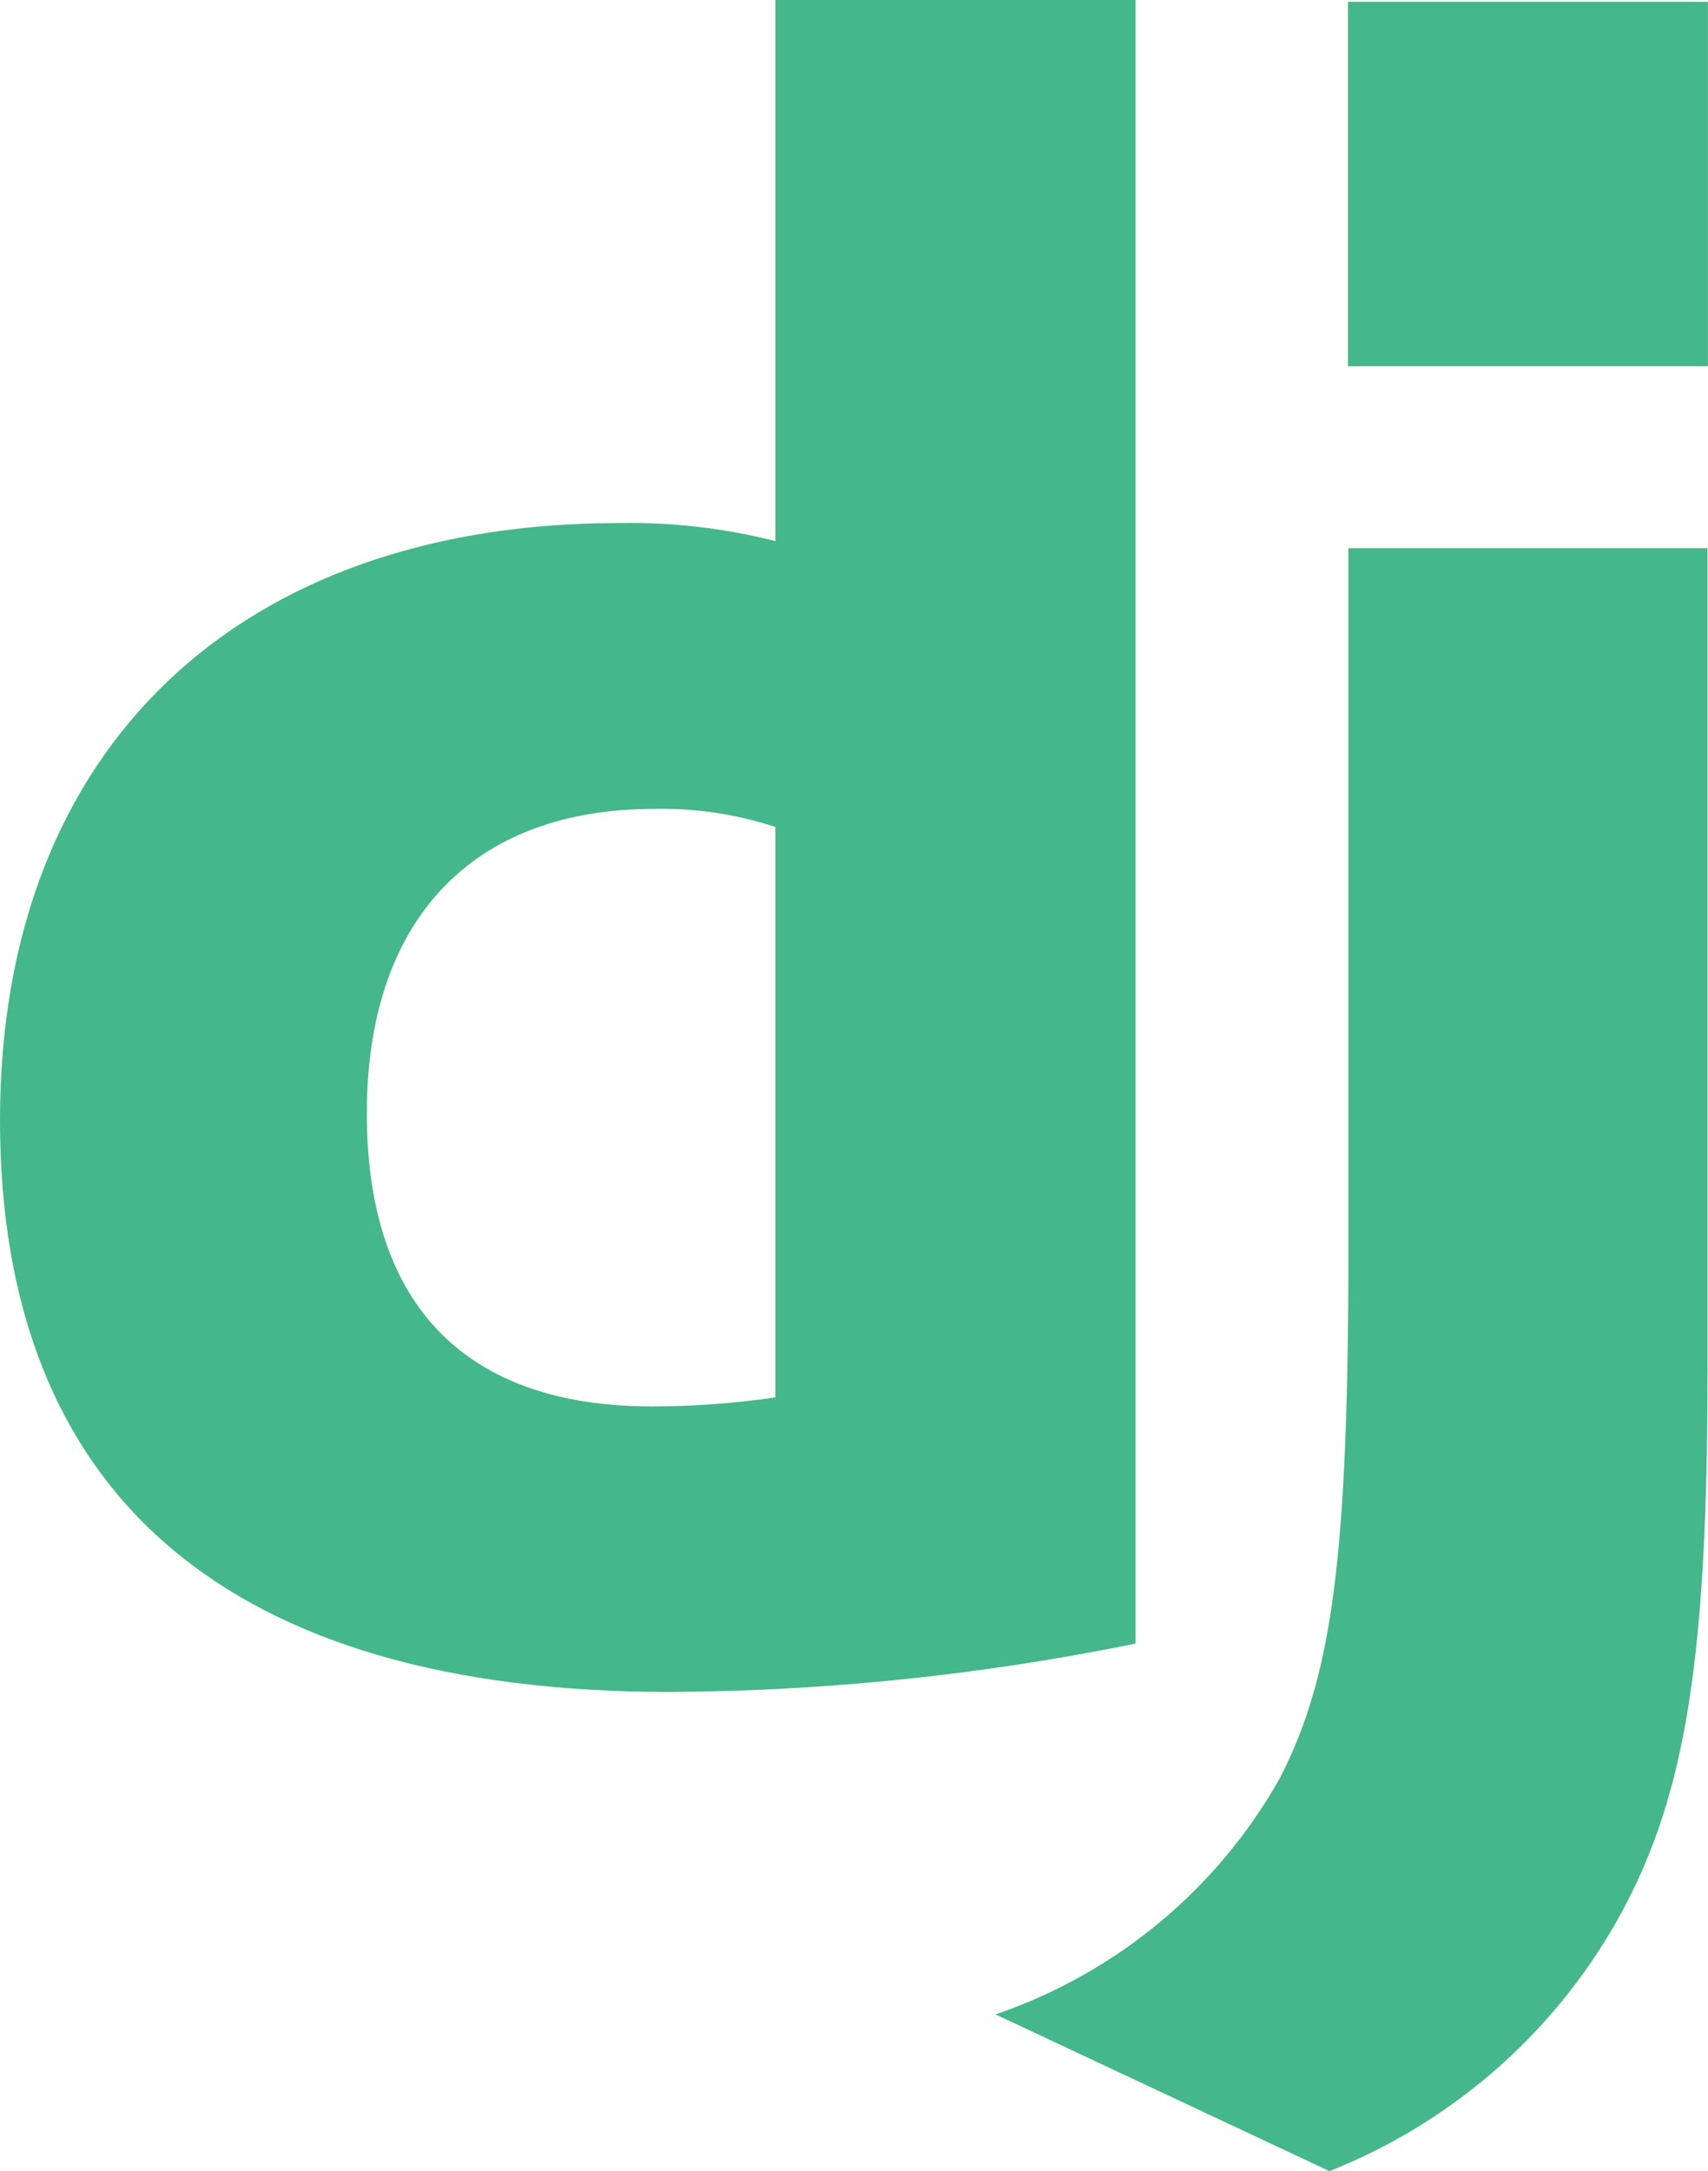
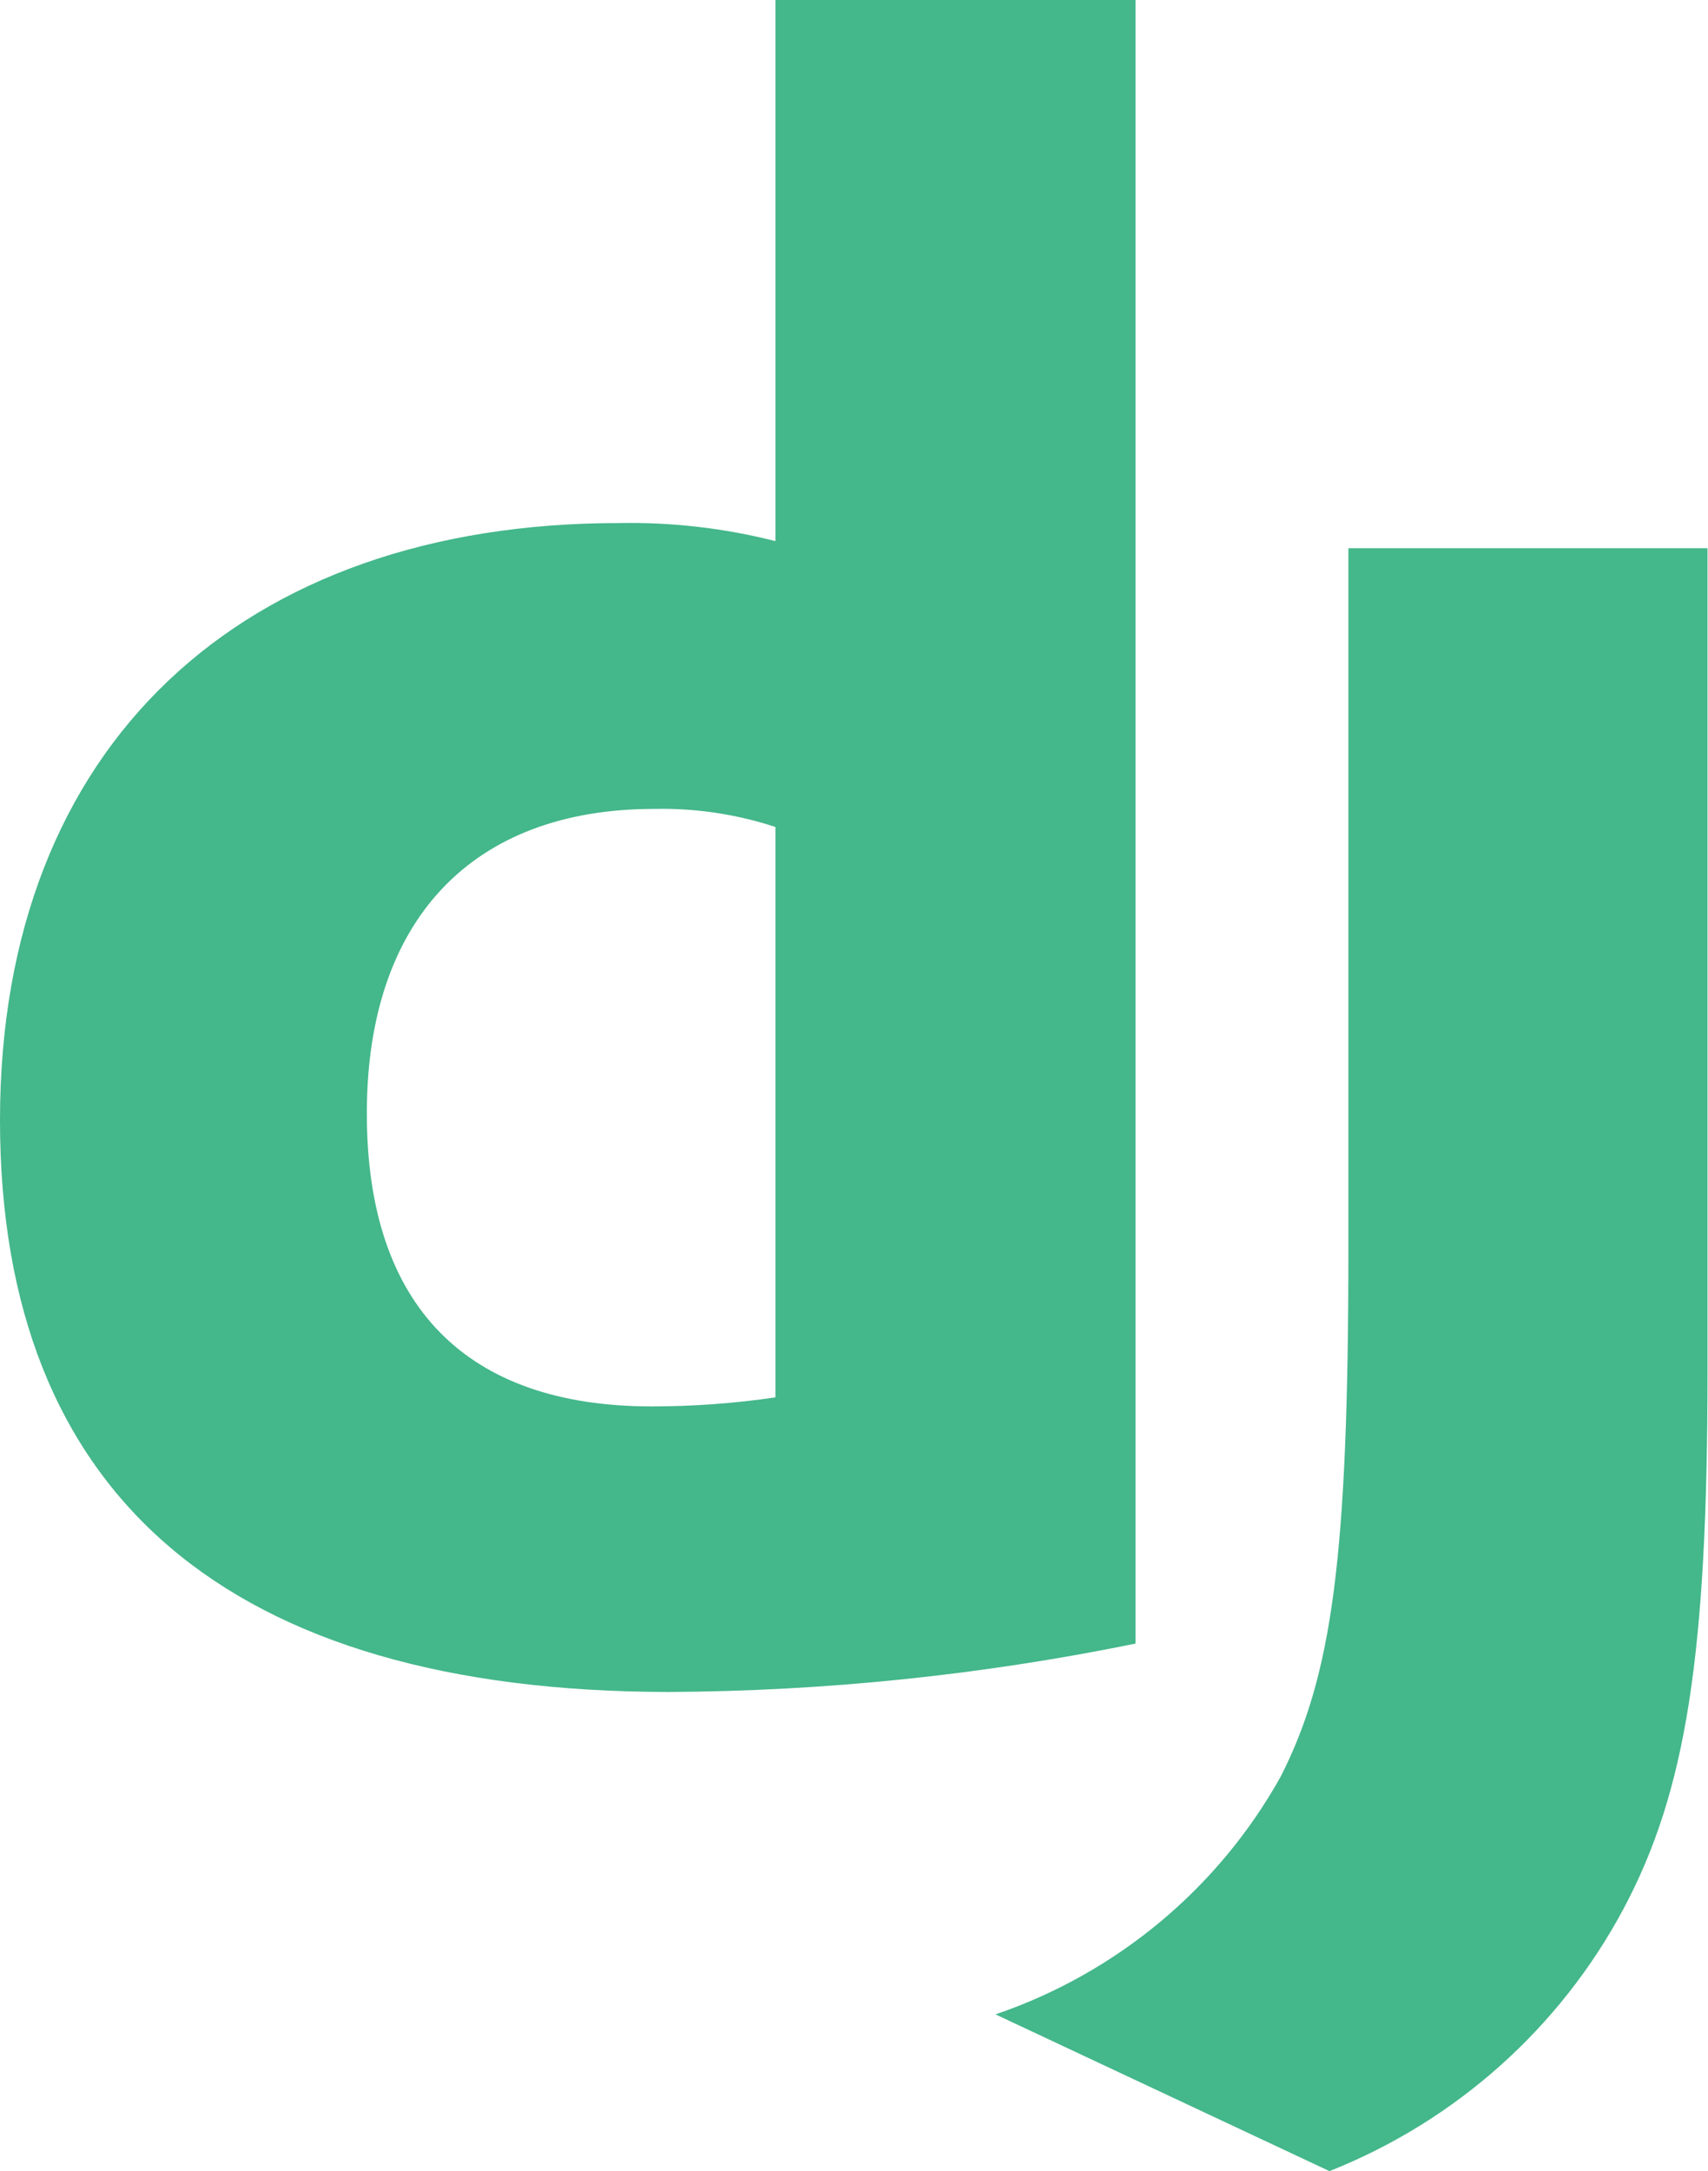
<svg xmlns="http://www.w3.org/2000/svg" width="48" height="61" viewBox="0 0 48 61" fill="none">
  <g clip-path="url(#clip0_12376_6211)">
    <path d="M21.793 0H31.911V46.18C27.593 47.062 23.196 47.518 18.788 47.539C6.431 47.527 0 42.029 0 31.471C0 20.913 6.821 14.696 17.393 14.696C18.876 14.668 20.355 14.838 21.793 15.204V0ZM21.793 23.236C20.692 22.875 19.539 22.702 18.381 22.728C13.278 22.728 10.309 25.837 10.309 31.283C10.309 36.729 13.135 39.516 18.317 39.516C19.481 39.516 20.642 39.43 21.793 39.262V23.236Z" fill="#44B78B" />
    <path d="M47.986 15.402V38.532C47.986 46.494 47.386 50.322 45.63 53.624C43.839 56.981 40.908 59.596 37.362 61.002L27.977 56.598C31.386 55.435 34.242 53.054 35.992 49.916C37.437 47.066 37.894 43.765 37.894 35.081V15.403H47.986V15.402Z" fill="#44B78B" />
-     <path d="M47.998 0.051H37.883V10.289H47.998V0.051Z" fill="#44B78B" />
  </g>
  <defs>
    <clipPath id="clip0_12376_6211">
      <rect width="48" height="61" fill="white" />
    </clipPath>
  </defs>
</svg>